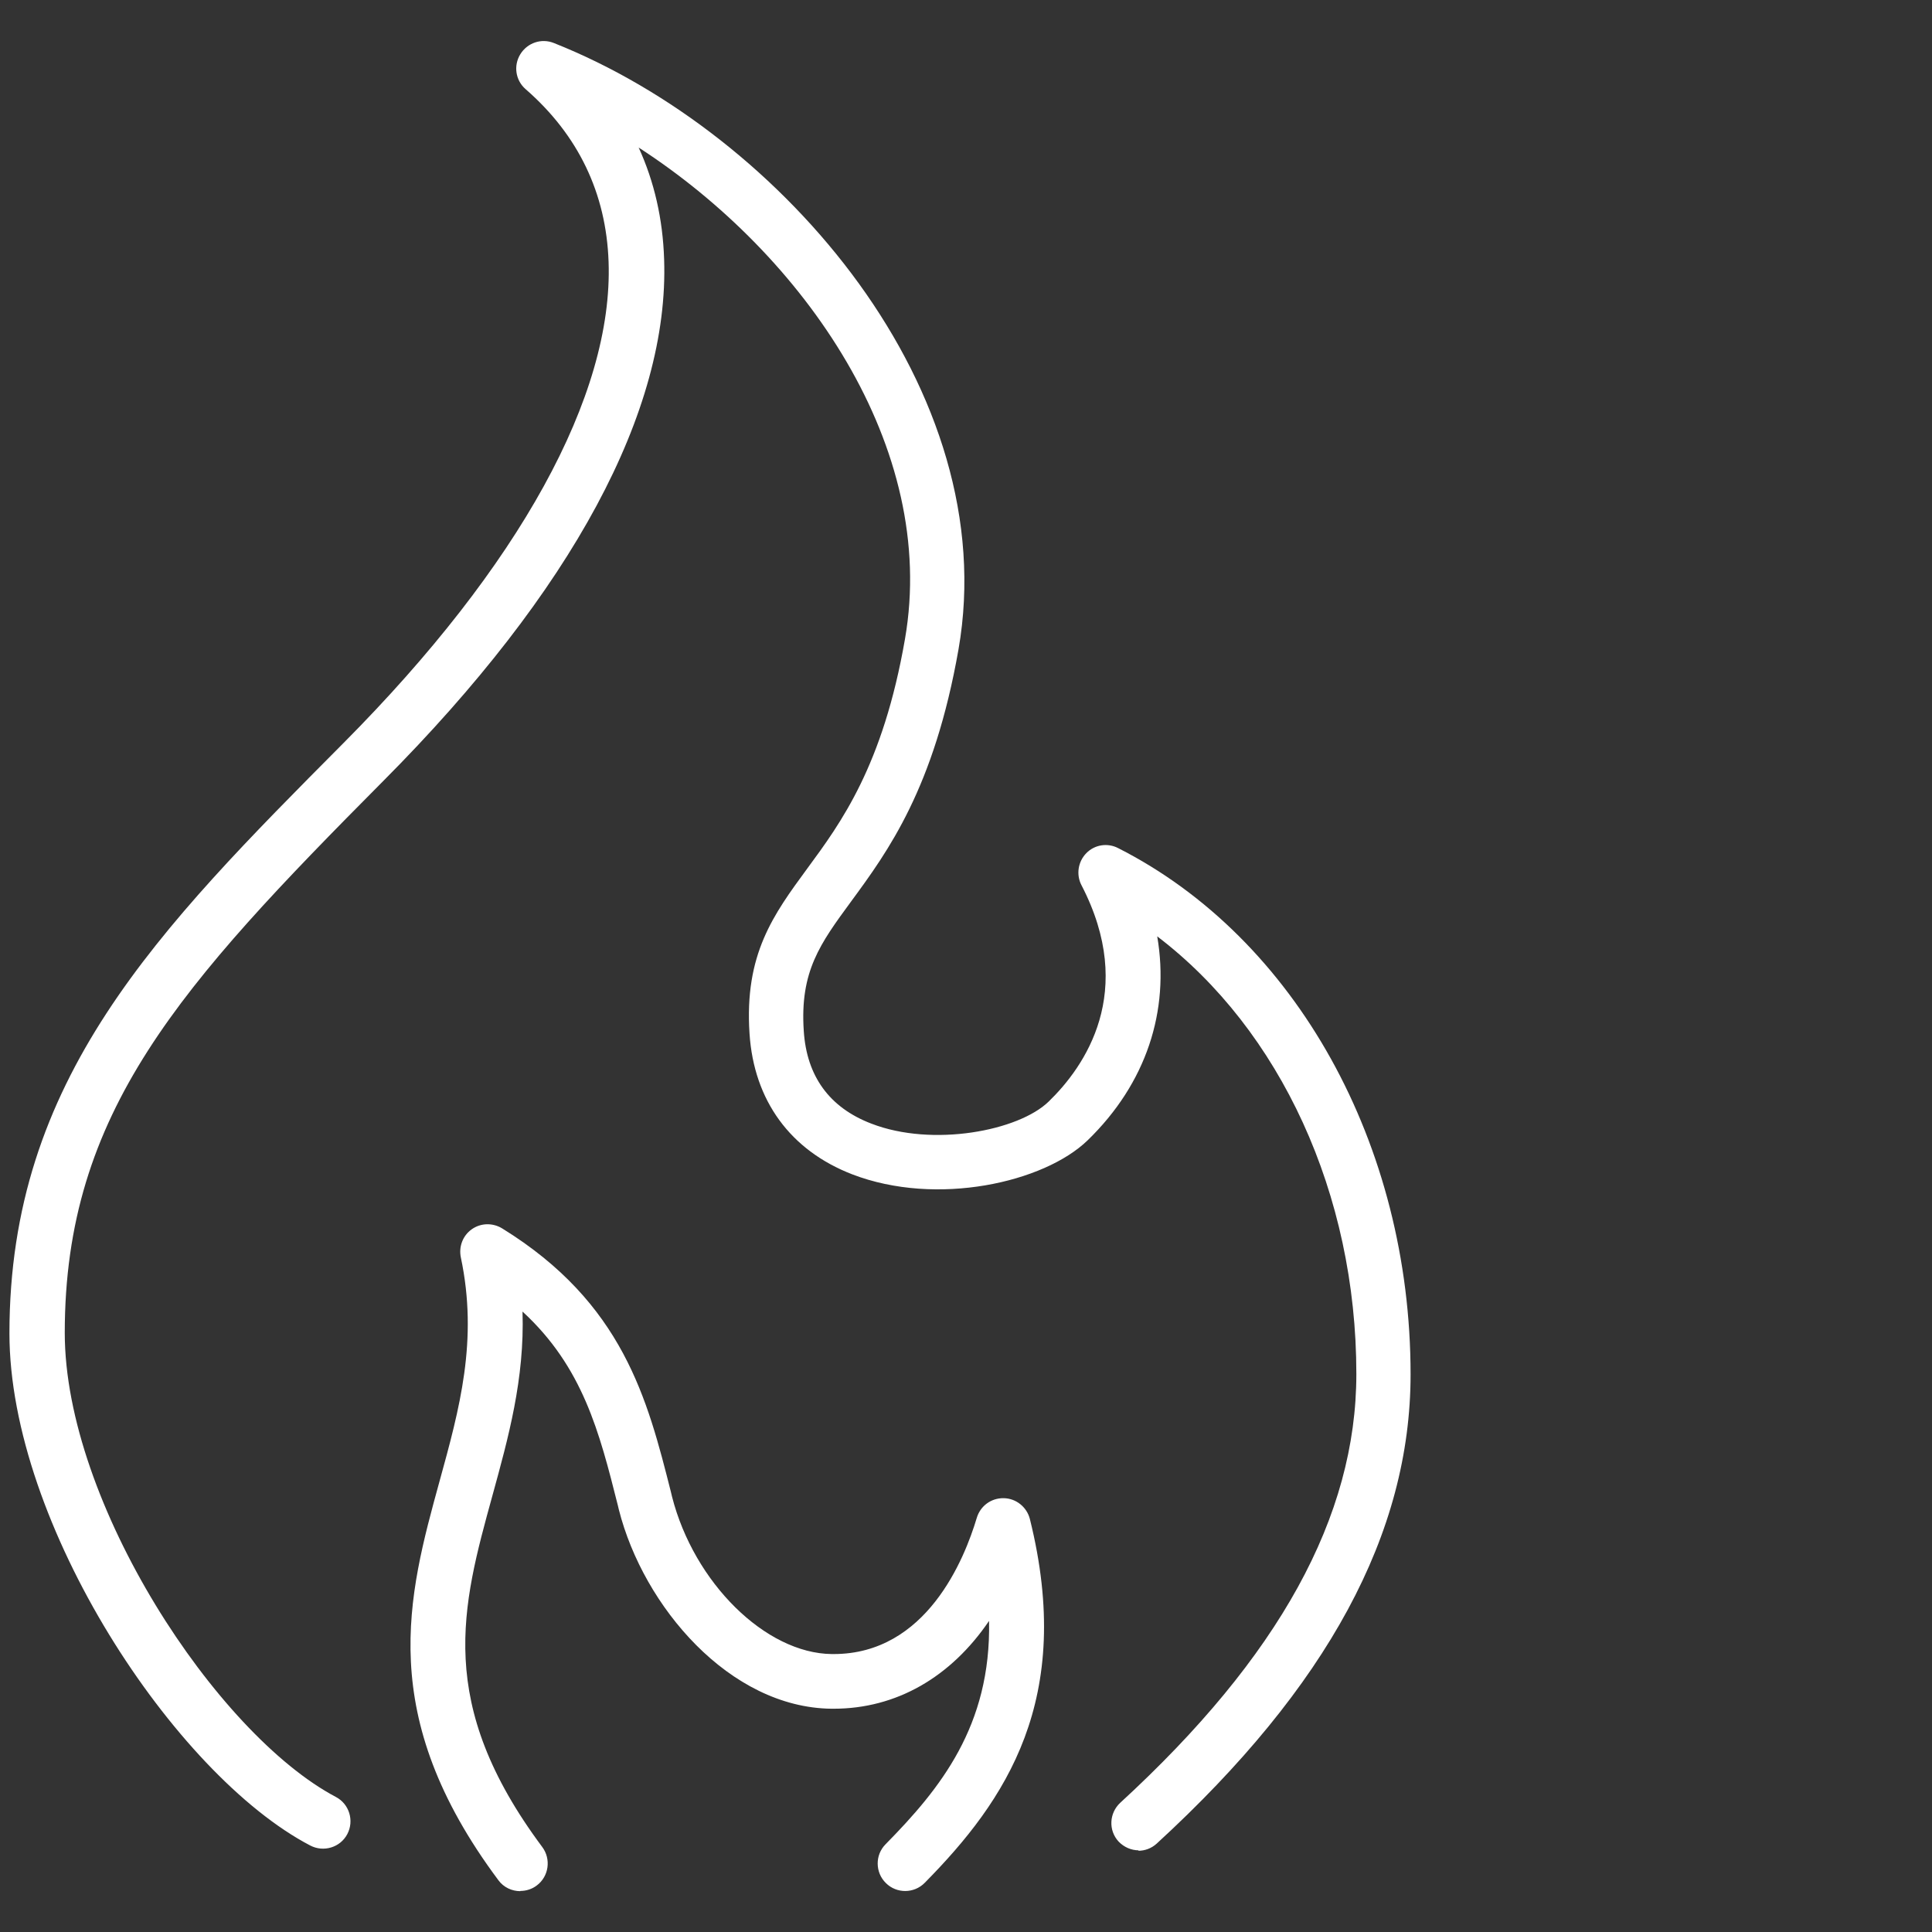
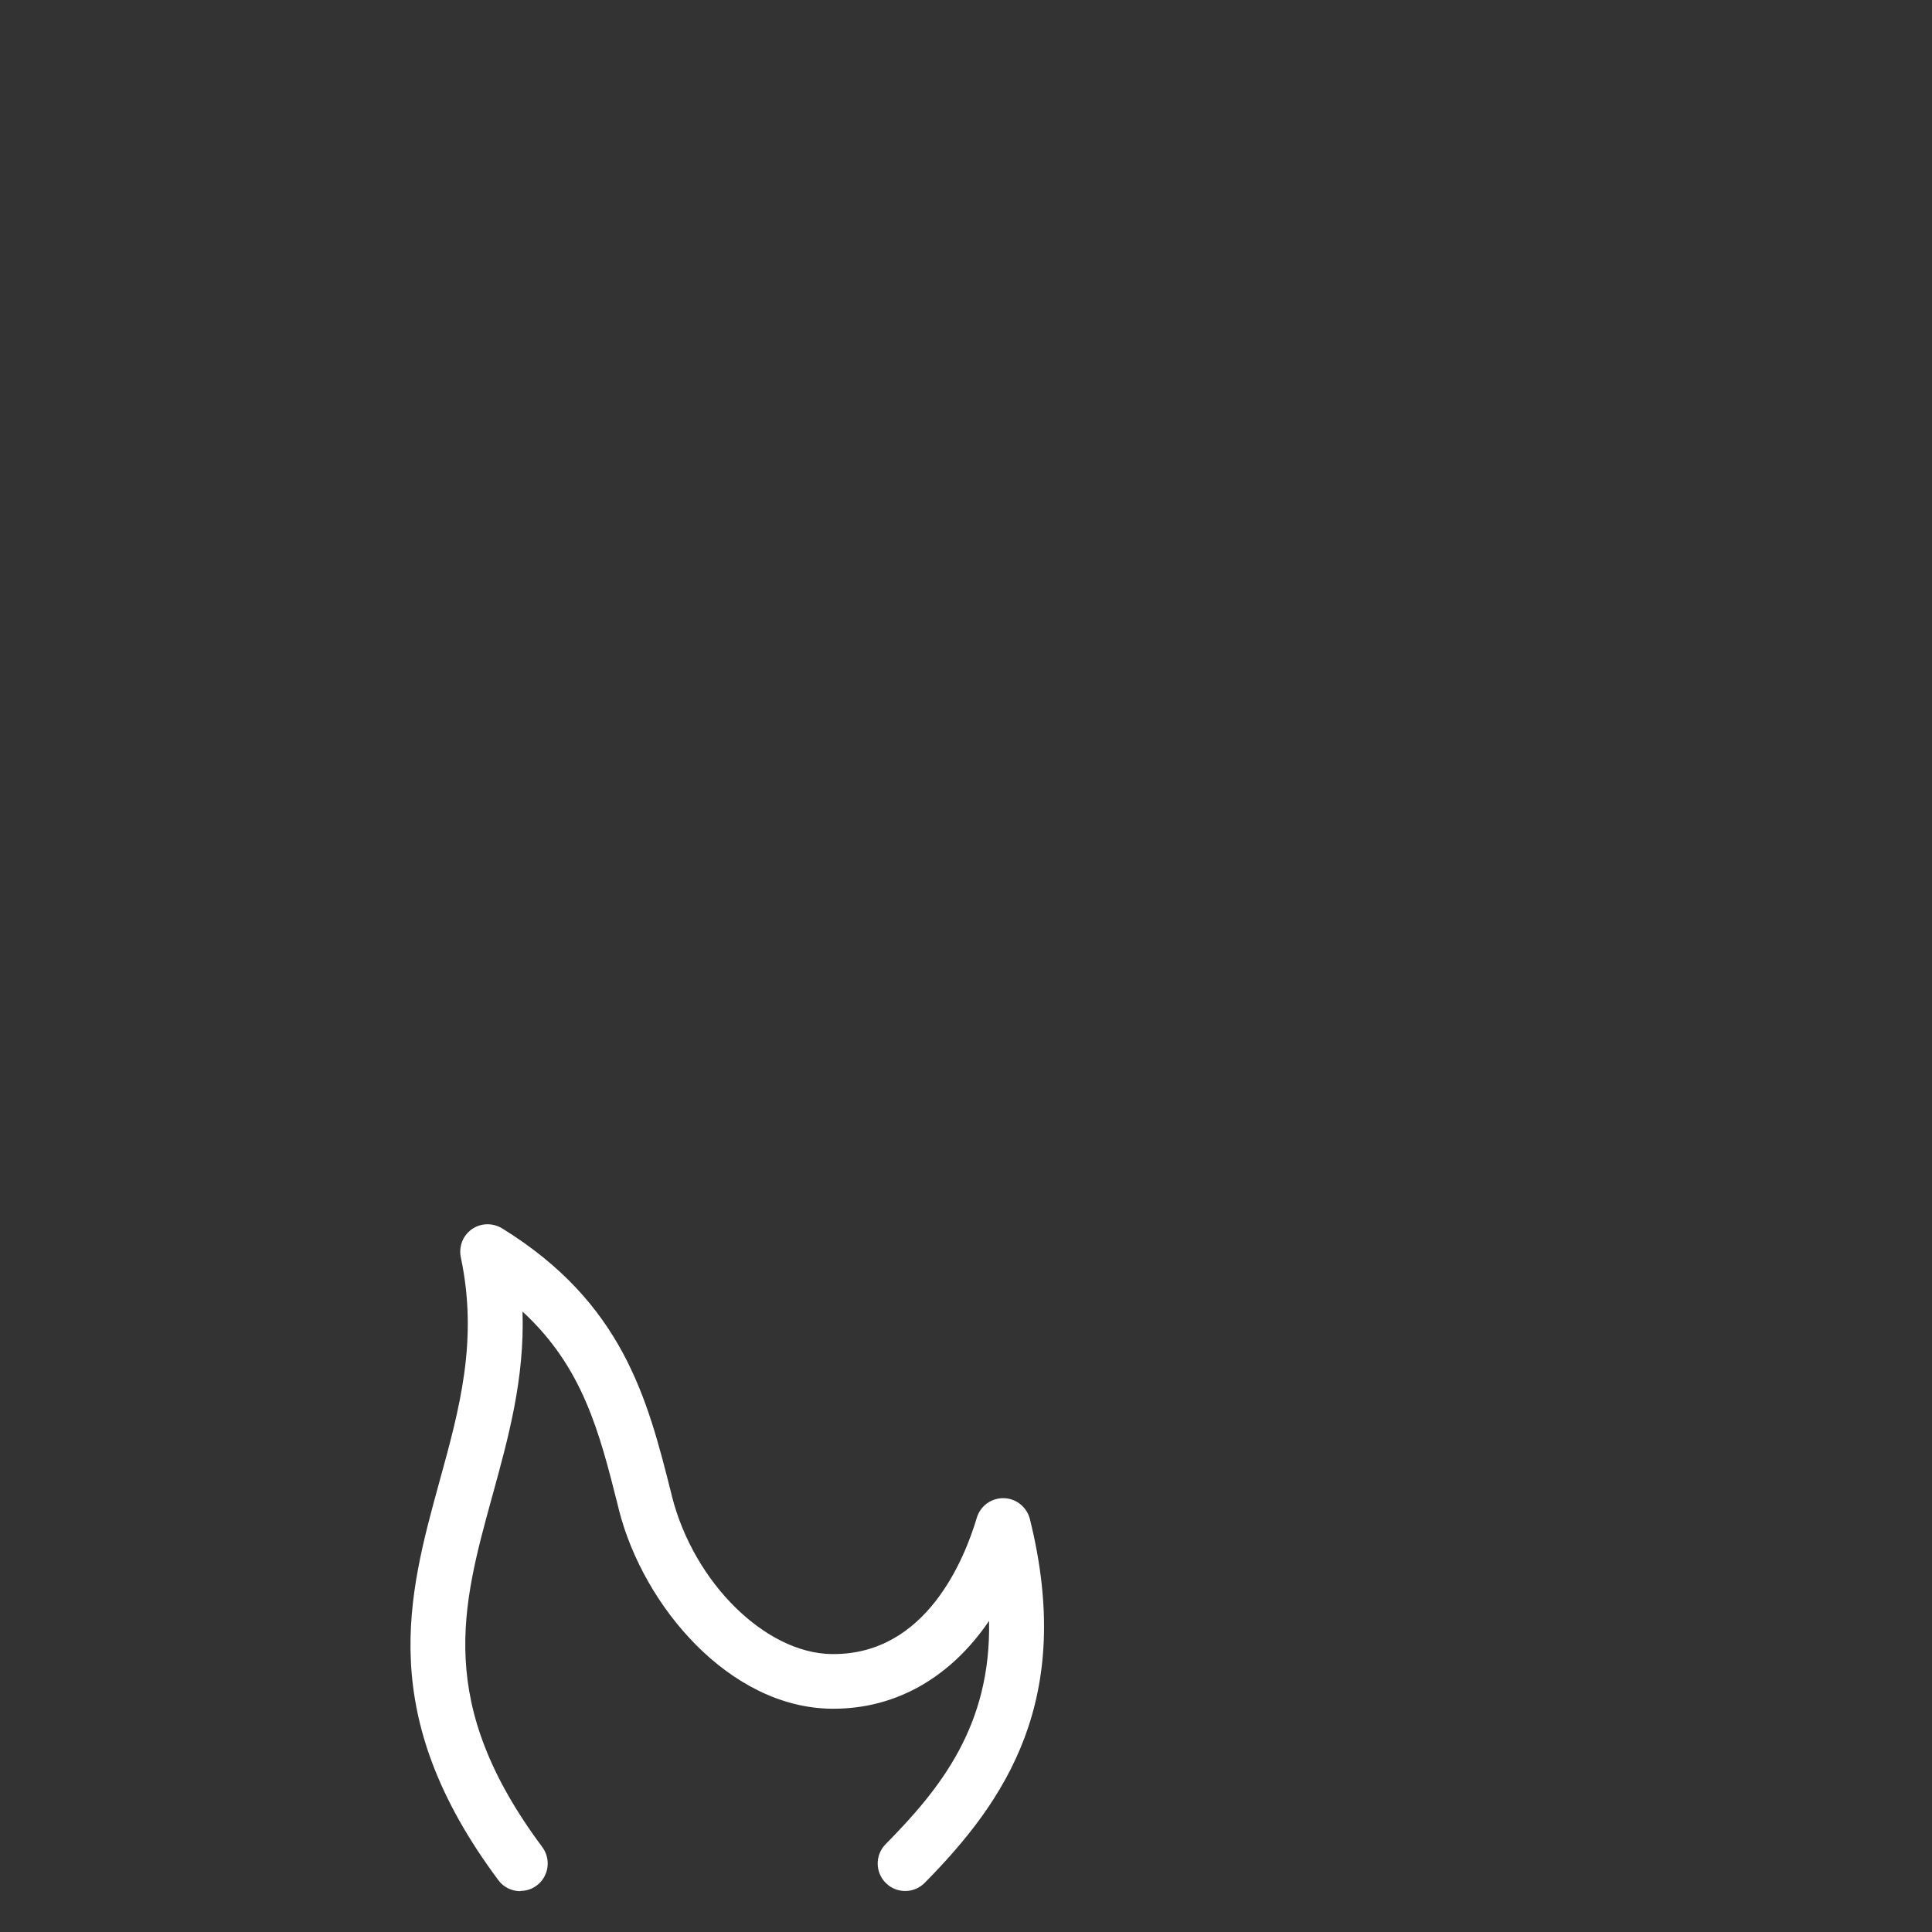
<svg xmlns="http://www.w3.org/2000/svg" id="Livello_1" data-name="Livello 1" viewBox="0 0 88 88">
  <rect x="0" y="0" width="88" height="88" fill="#333333" stroke="none" />
  <defs>
    <style> .cls-1 { fill: #fff; stroke-width: 0px; } </style>
  </defs>
  <path class="cls-1" d="M23.7,86.14c-.38,0-.76-.17-1-.5-5.61-7.52-4.12-12.93-2.68-18.17.91-3.3,1.77-6.42.97-10.2-.1-.49.09-.99.5-1.28.41-.29.95-.3,1.38-.04,5.51,3.4,6.62,7.78,7.69,12.01l.05.21c1,3.92,4.26,7.14,7.28,7.17.03,0,.05,0,.08,0,4.23,0,5.96-4.33,6.52-6.2.16-.54.65-.91,1.23-.9.56.01,1.05.4,1.19.95,2.04,8.21-1.09,12.82-4.79,16.57-.48.49-1.28.5-1.77.01-.49-.48-.5-1.28-.01-1.77,2.47-2.51,4.81-5.38,4.71-10.17-1.74,2.56-4.22,4-7.08,4-.03,0-.07,0-.1,0-4.63-.05-8.56-4.65-9.68-9.06l-.05-.21c-.84-3.33-1.59-6.29-4.34-8.82.1,3.07-.65,5.76-1.37,8.38-1.4,5.08-2.61,9.46,2.27,16.01.41.55.3,1.34-.25,1.75-.22.17-.49.25-.75.25Z" />
-   <path class="cls-1" d="M51.87,84.28c-.34,0-.67-.14-.92-.4-.47-.51-.43-1.3.08-1.77,7.23-6.64,10.75-13.03,10.75-19.53,0-8.2-3.47-15.67-9.07-19.93.58,3.39-.5,6.7-3.17,9.29-1.98,1.92-6.87,3.03-10.72,1.55-2.82-1.09-4.48-3.36-4.68-6.41-.24-3.62,1.09-5.42,2.63-7.52,1.54-2.09,3.45-4.69,4.45-10.45,1.52-8.71-4.56-17.49-12.13-22.39.71,1.55,1.1,3.25,1.16,5.09.24,6.89-4.18,15.11-12.79,23.76-9.26,9.32-14.51,15.08-14.51,25.14,0,7.73,6.9,18.26,12.35,21.14.61.32.84,1.08.52,1.69-.32.61-1.08.84-1.69.52C7.95,80.83.43,69.41.43,60.73c0-11.58,6.72-18.34,15.23-26.9,7.99-8.04,12.28-15.82,12.06-21.91-.11-3.12-1.38-5.77-3.78-7.86-.46-.4-.56-1.07-.24-1.59.32-.52.96-.74,1.53-.51,10.45,4.15,20.47,15.89,18.43,27.61-1.11,6.33-3.21,9.2-4.9,11.5-1.4,1.91-2.33,3.17-2.15,5.88.13,2.07,1.17,3.5,3.08,4.23,2.79,1.08,6.71.33,8.08-1.01,1.64-1.59,4.01-4.99,1.49-9.85-.25-.48-.16-1.07.22-1.46.38-.39.97-.48,1.45-.23,8.09,4.1,13.32,13.51,13.32,23.97,0,7.24-3.78,14.23-11.56,21.37-.24.22-.54.33-.85.33Z" />
</svg>